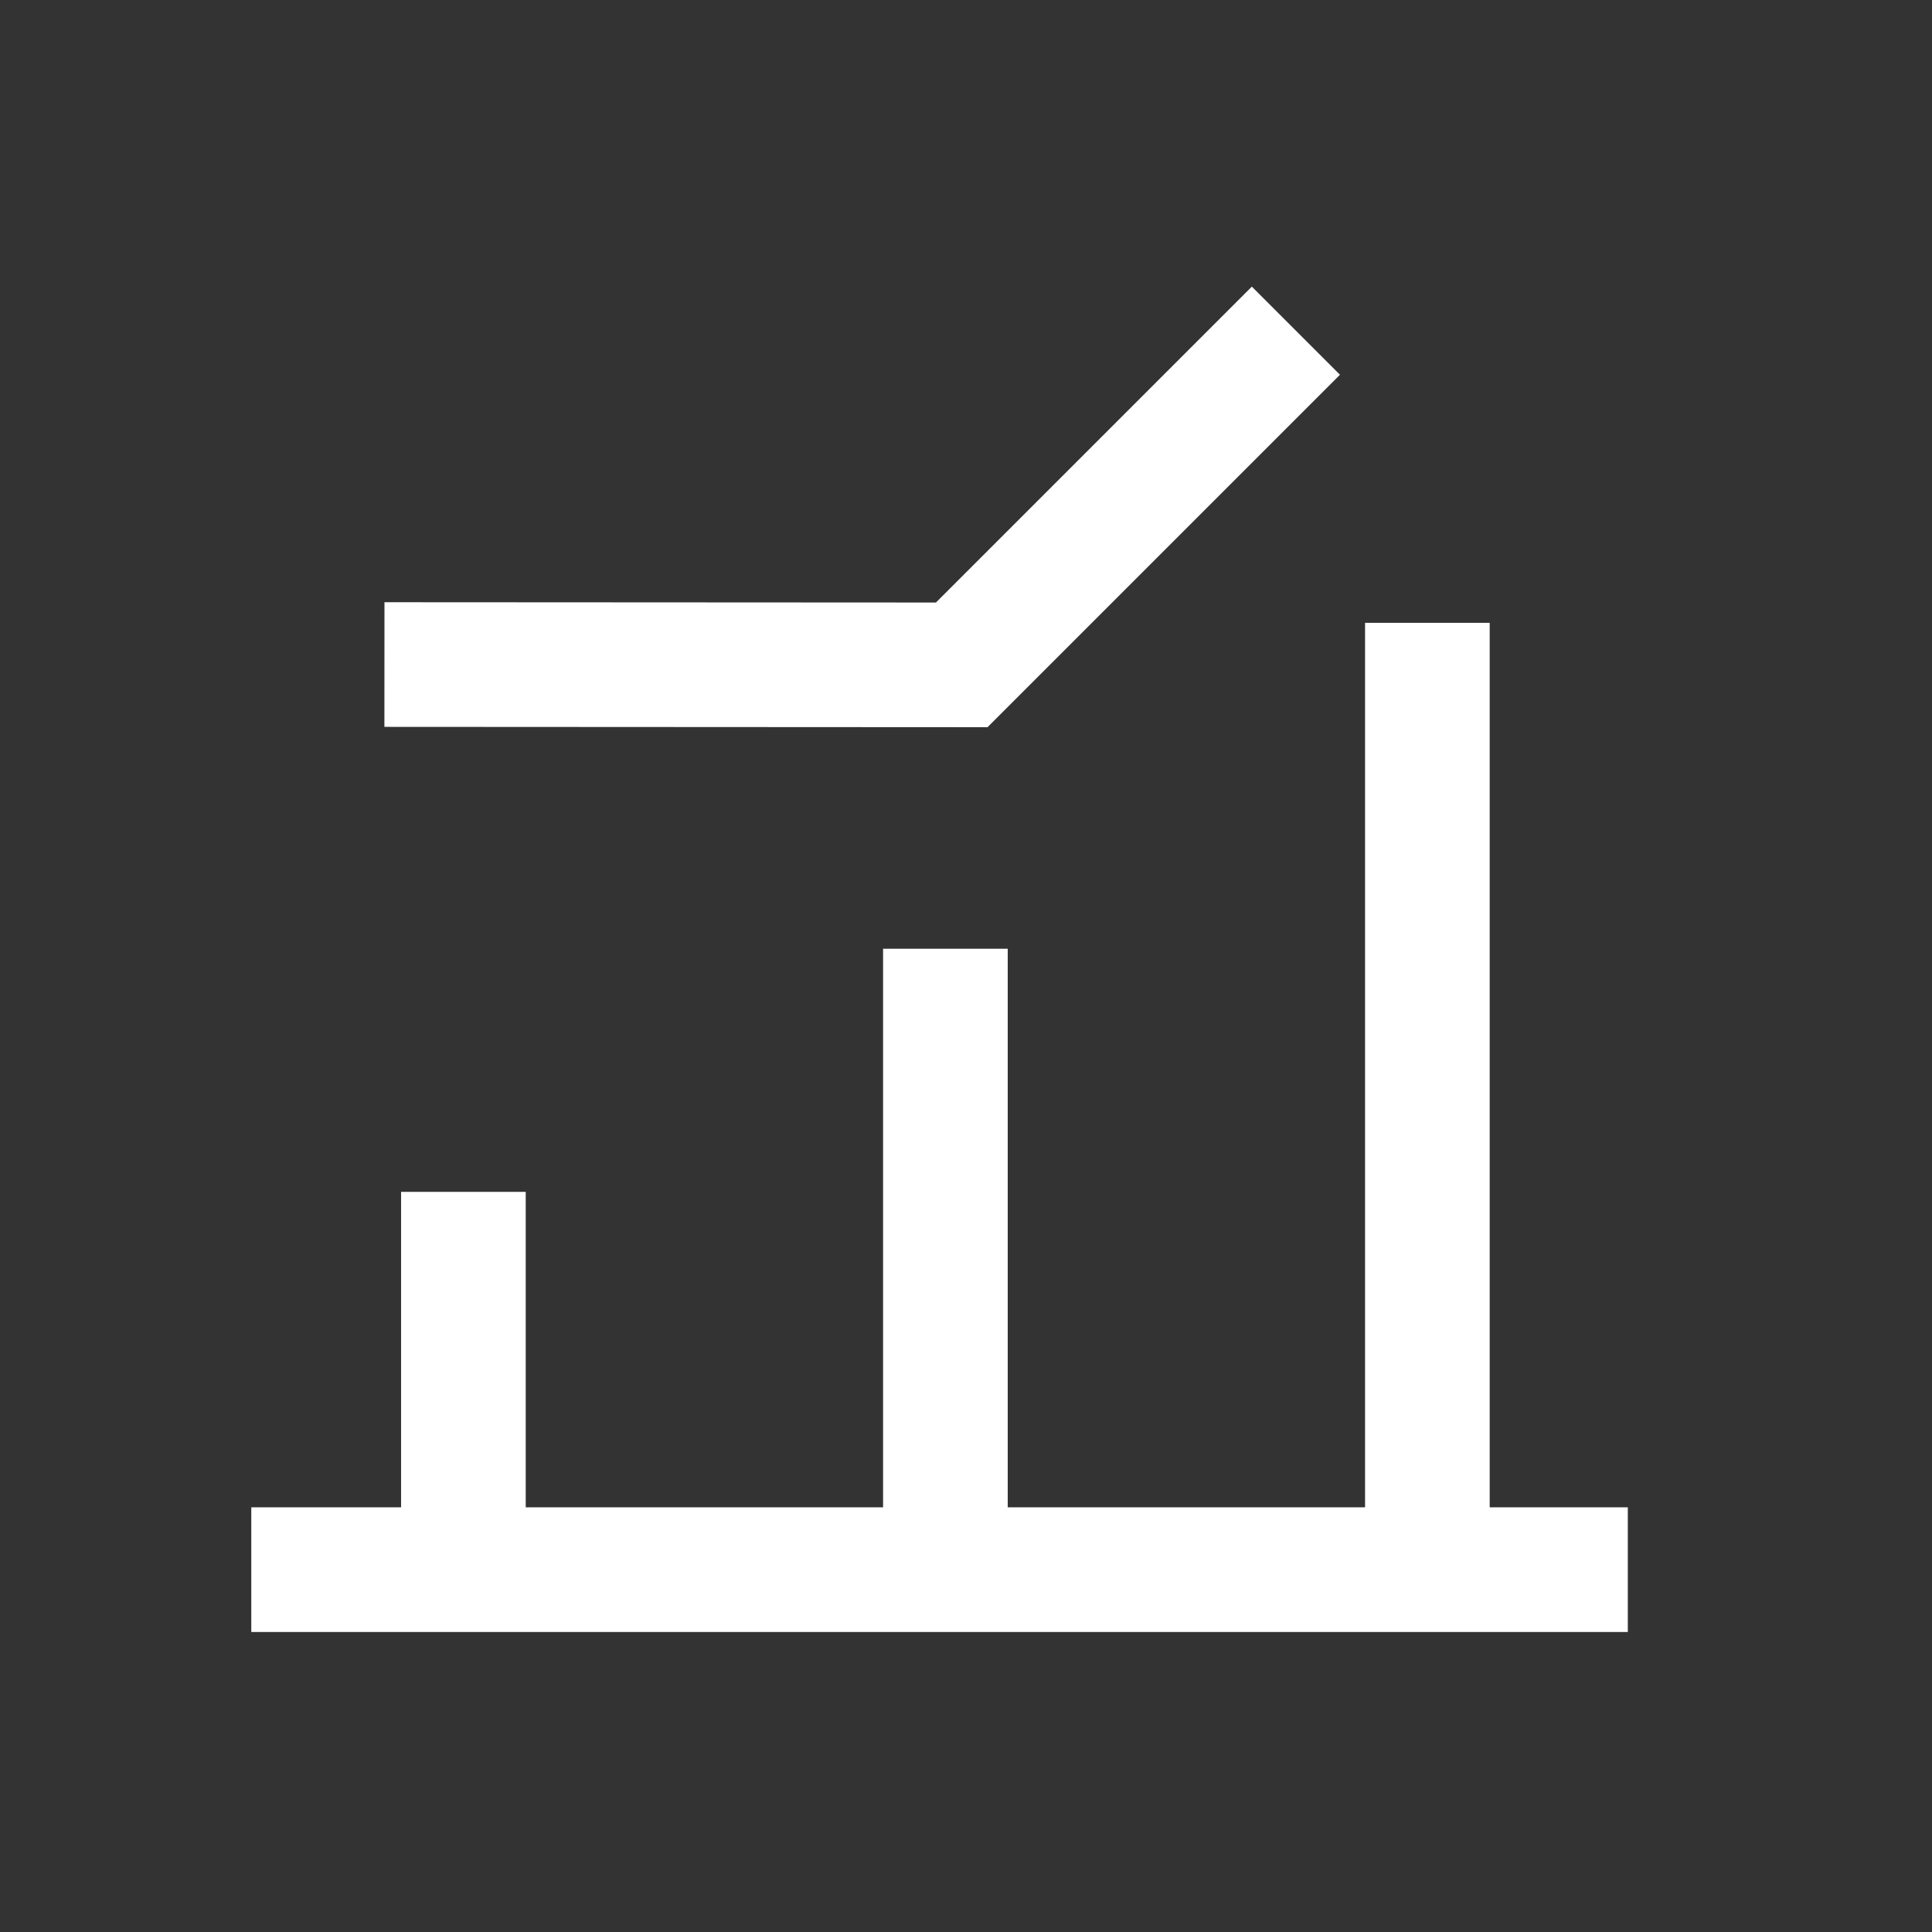
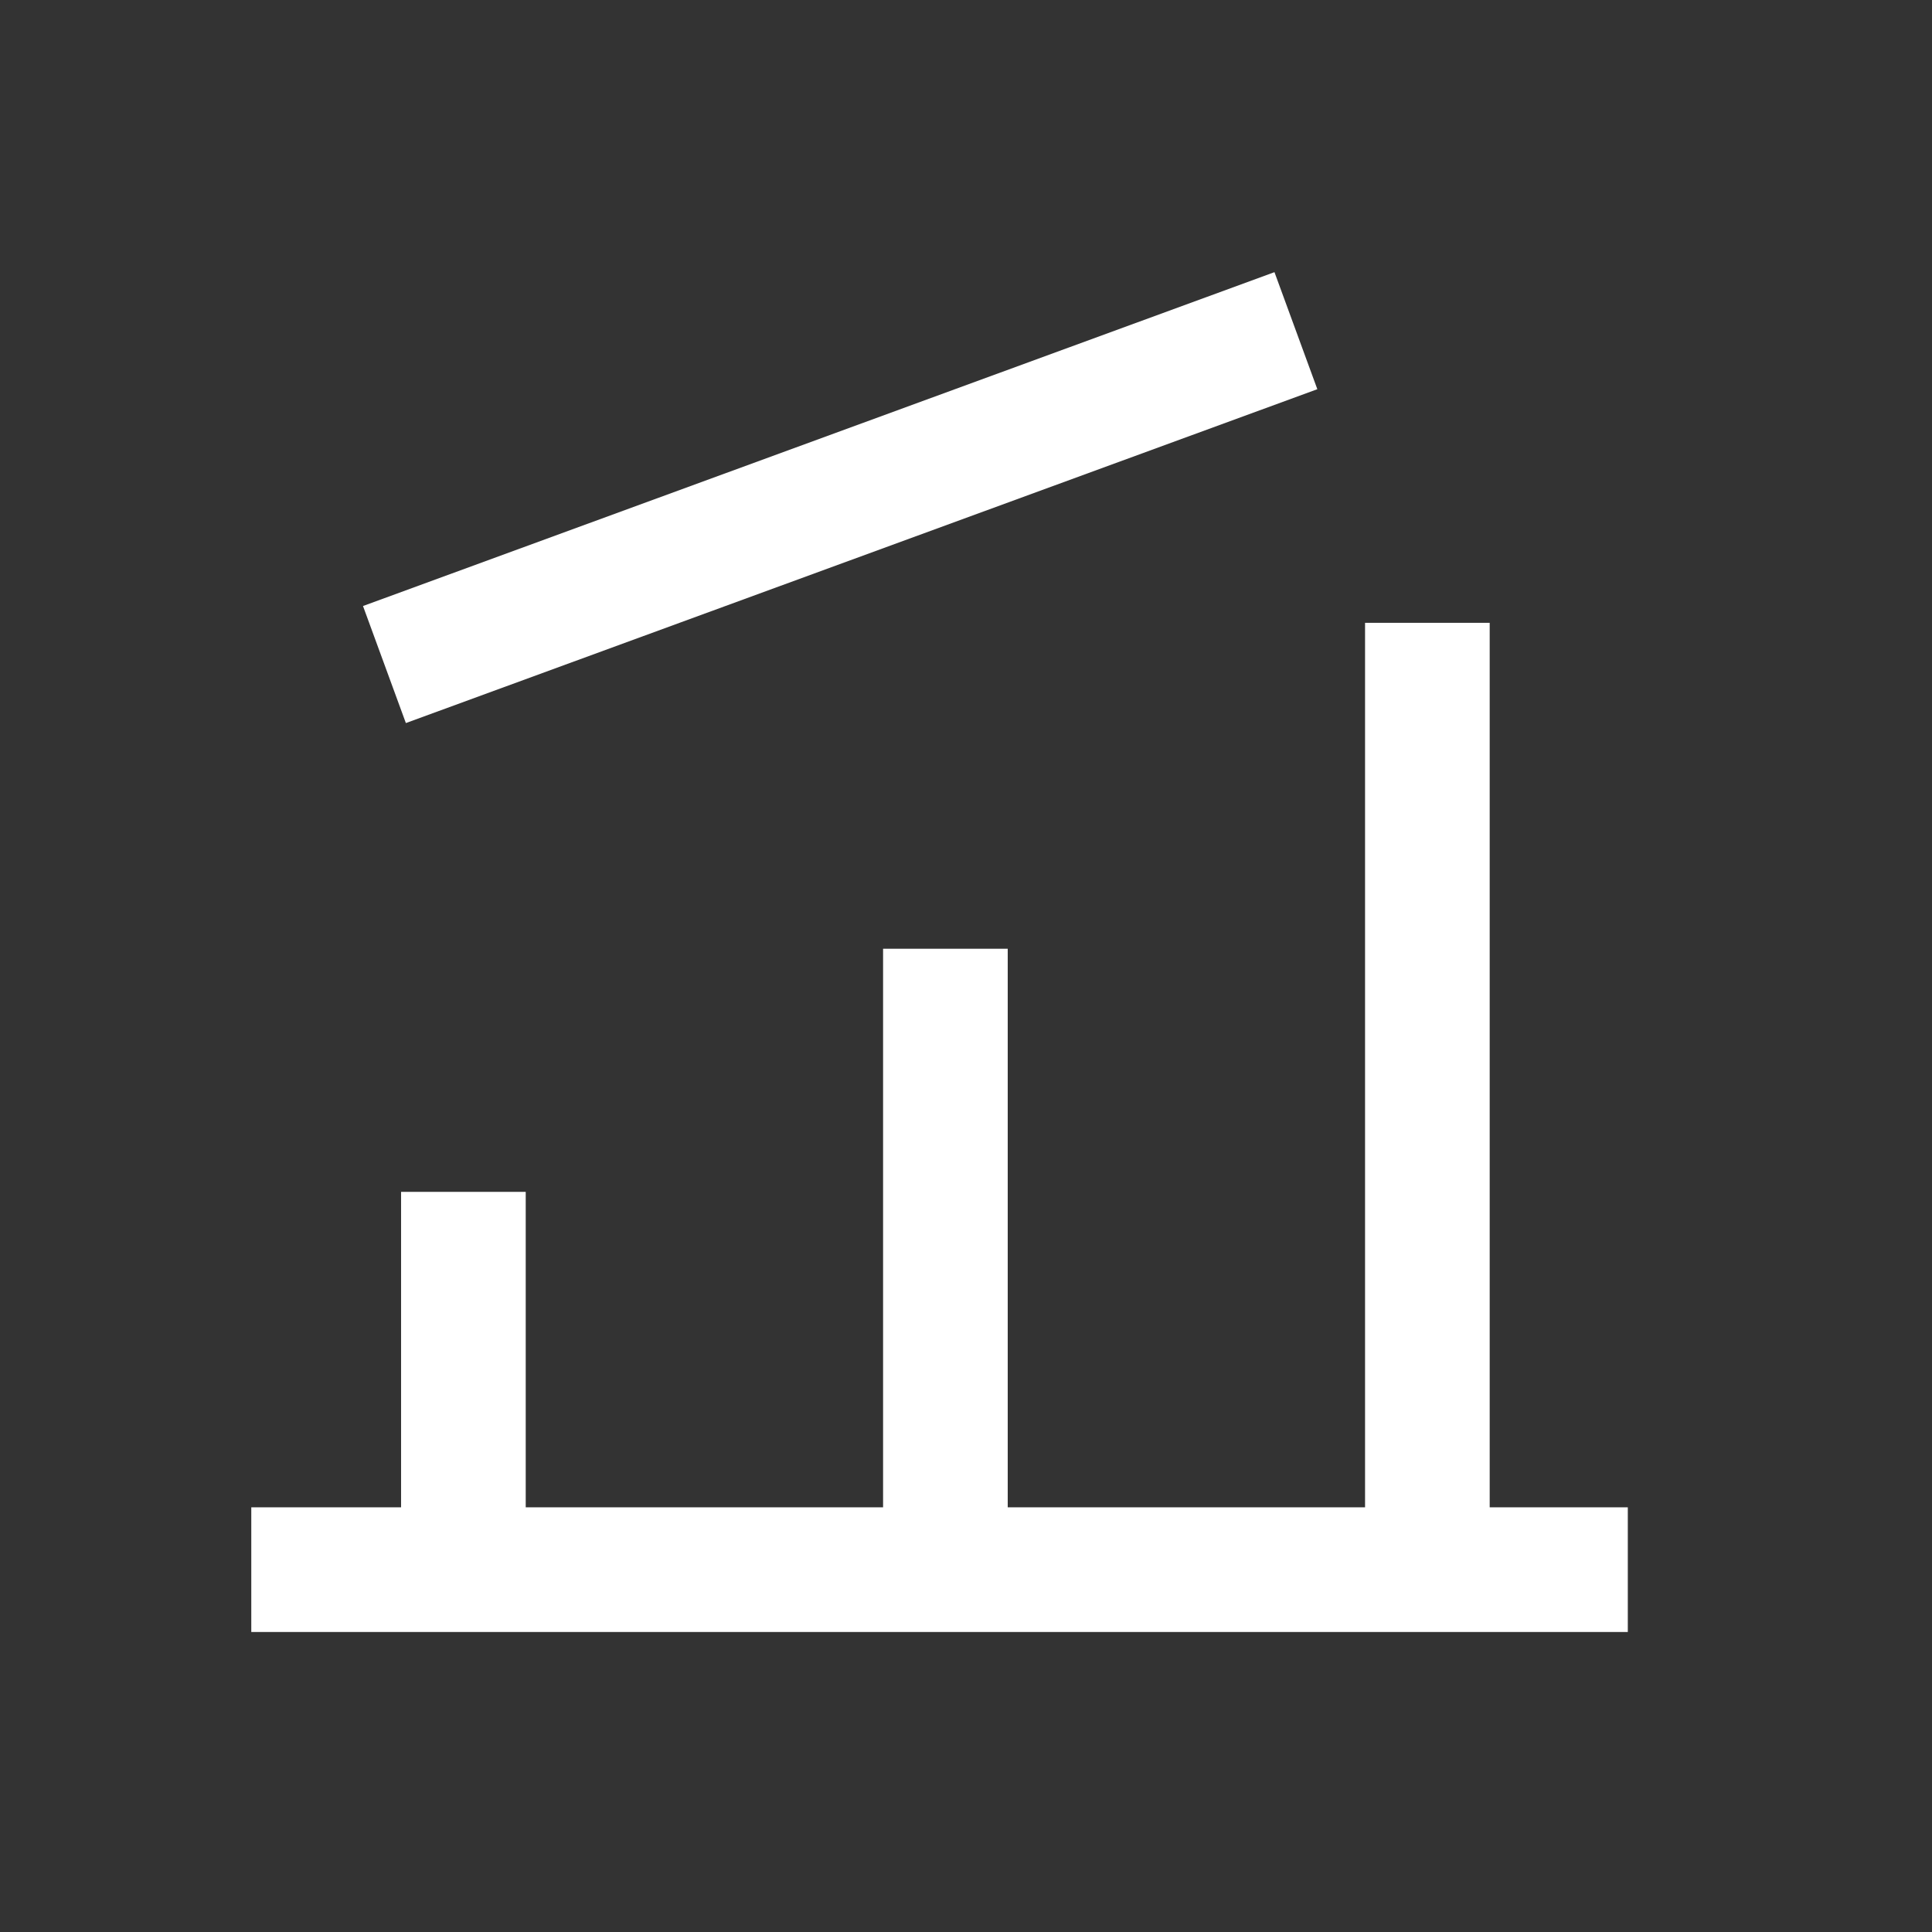
<svg xmlns="http://www.w3.org/2000/svg" width="62" height="62" viewBox="0 0 62 62" fill="none">
  <rect x="0" y="0" width="62" height="62" fill="#333333" stroke="none" />
-   <path d="M8.064 50.372H52.238M30.339 50.371L30.339 30.446M14.871 50.372V38.248M45.806 50.372V19.987M12.337 21.326L30.863 21.336L41.587 10.612" stroke="white" stroke-width="4" />
+   <path d="M8.064 50.372H52.238M30.339 50.371L30.339 30.446M14.871 50.372V38.248M45.806 50.372V19.987M12.337 21.326L41.587 10.612" stroke="white" stroke-width="4" />
</svg>